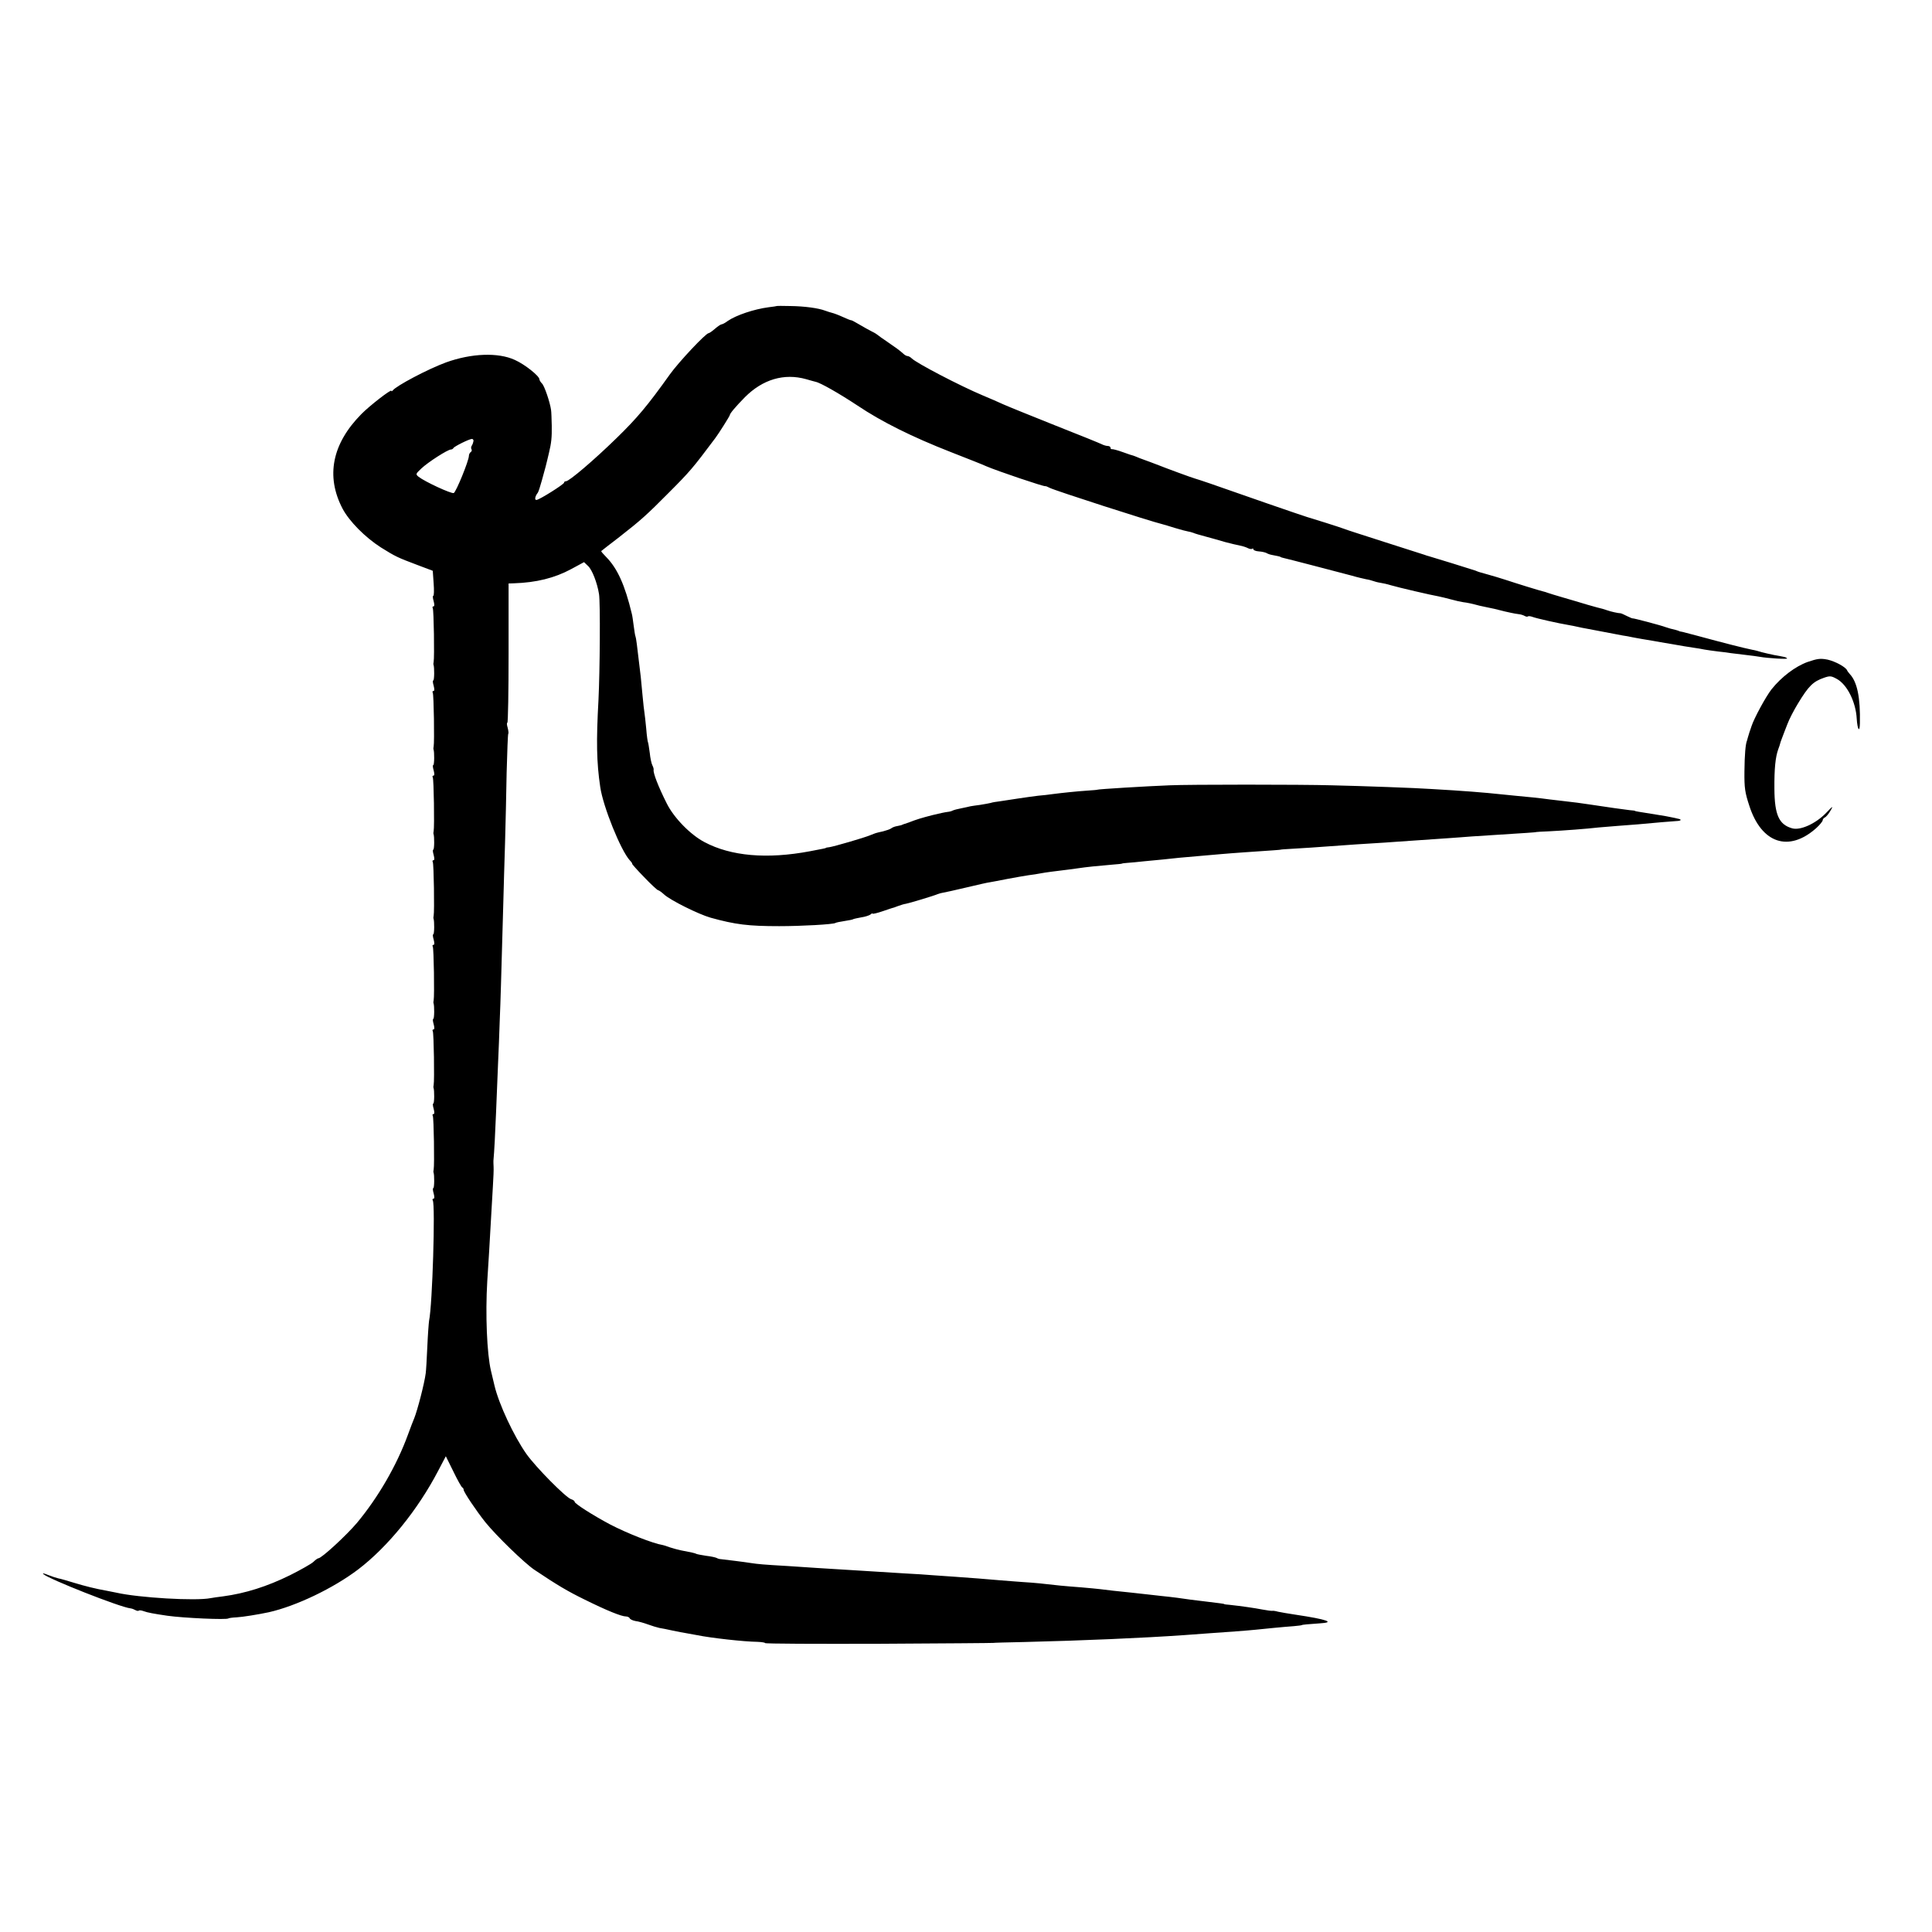
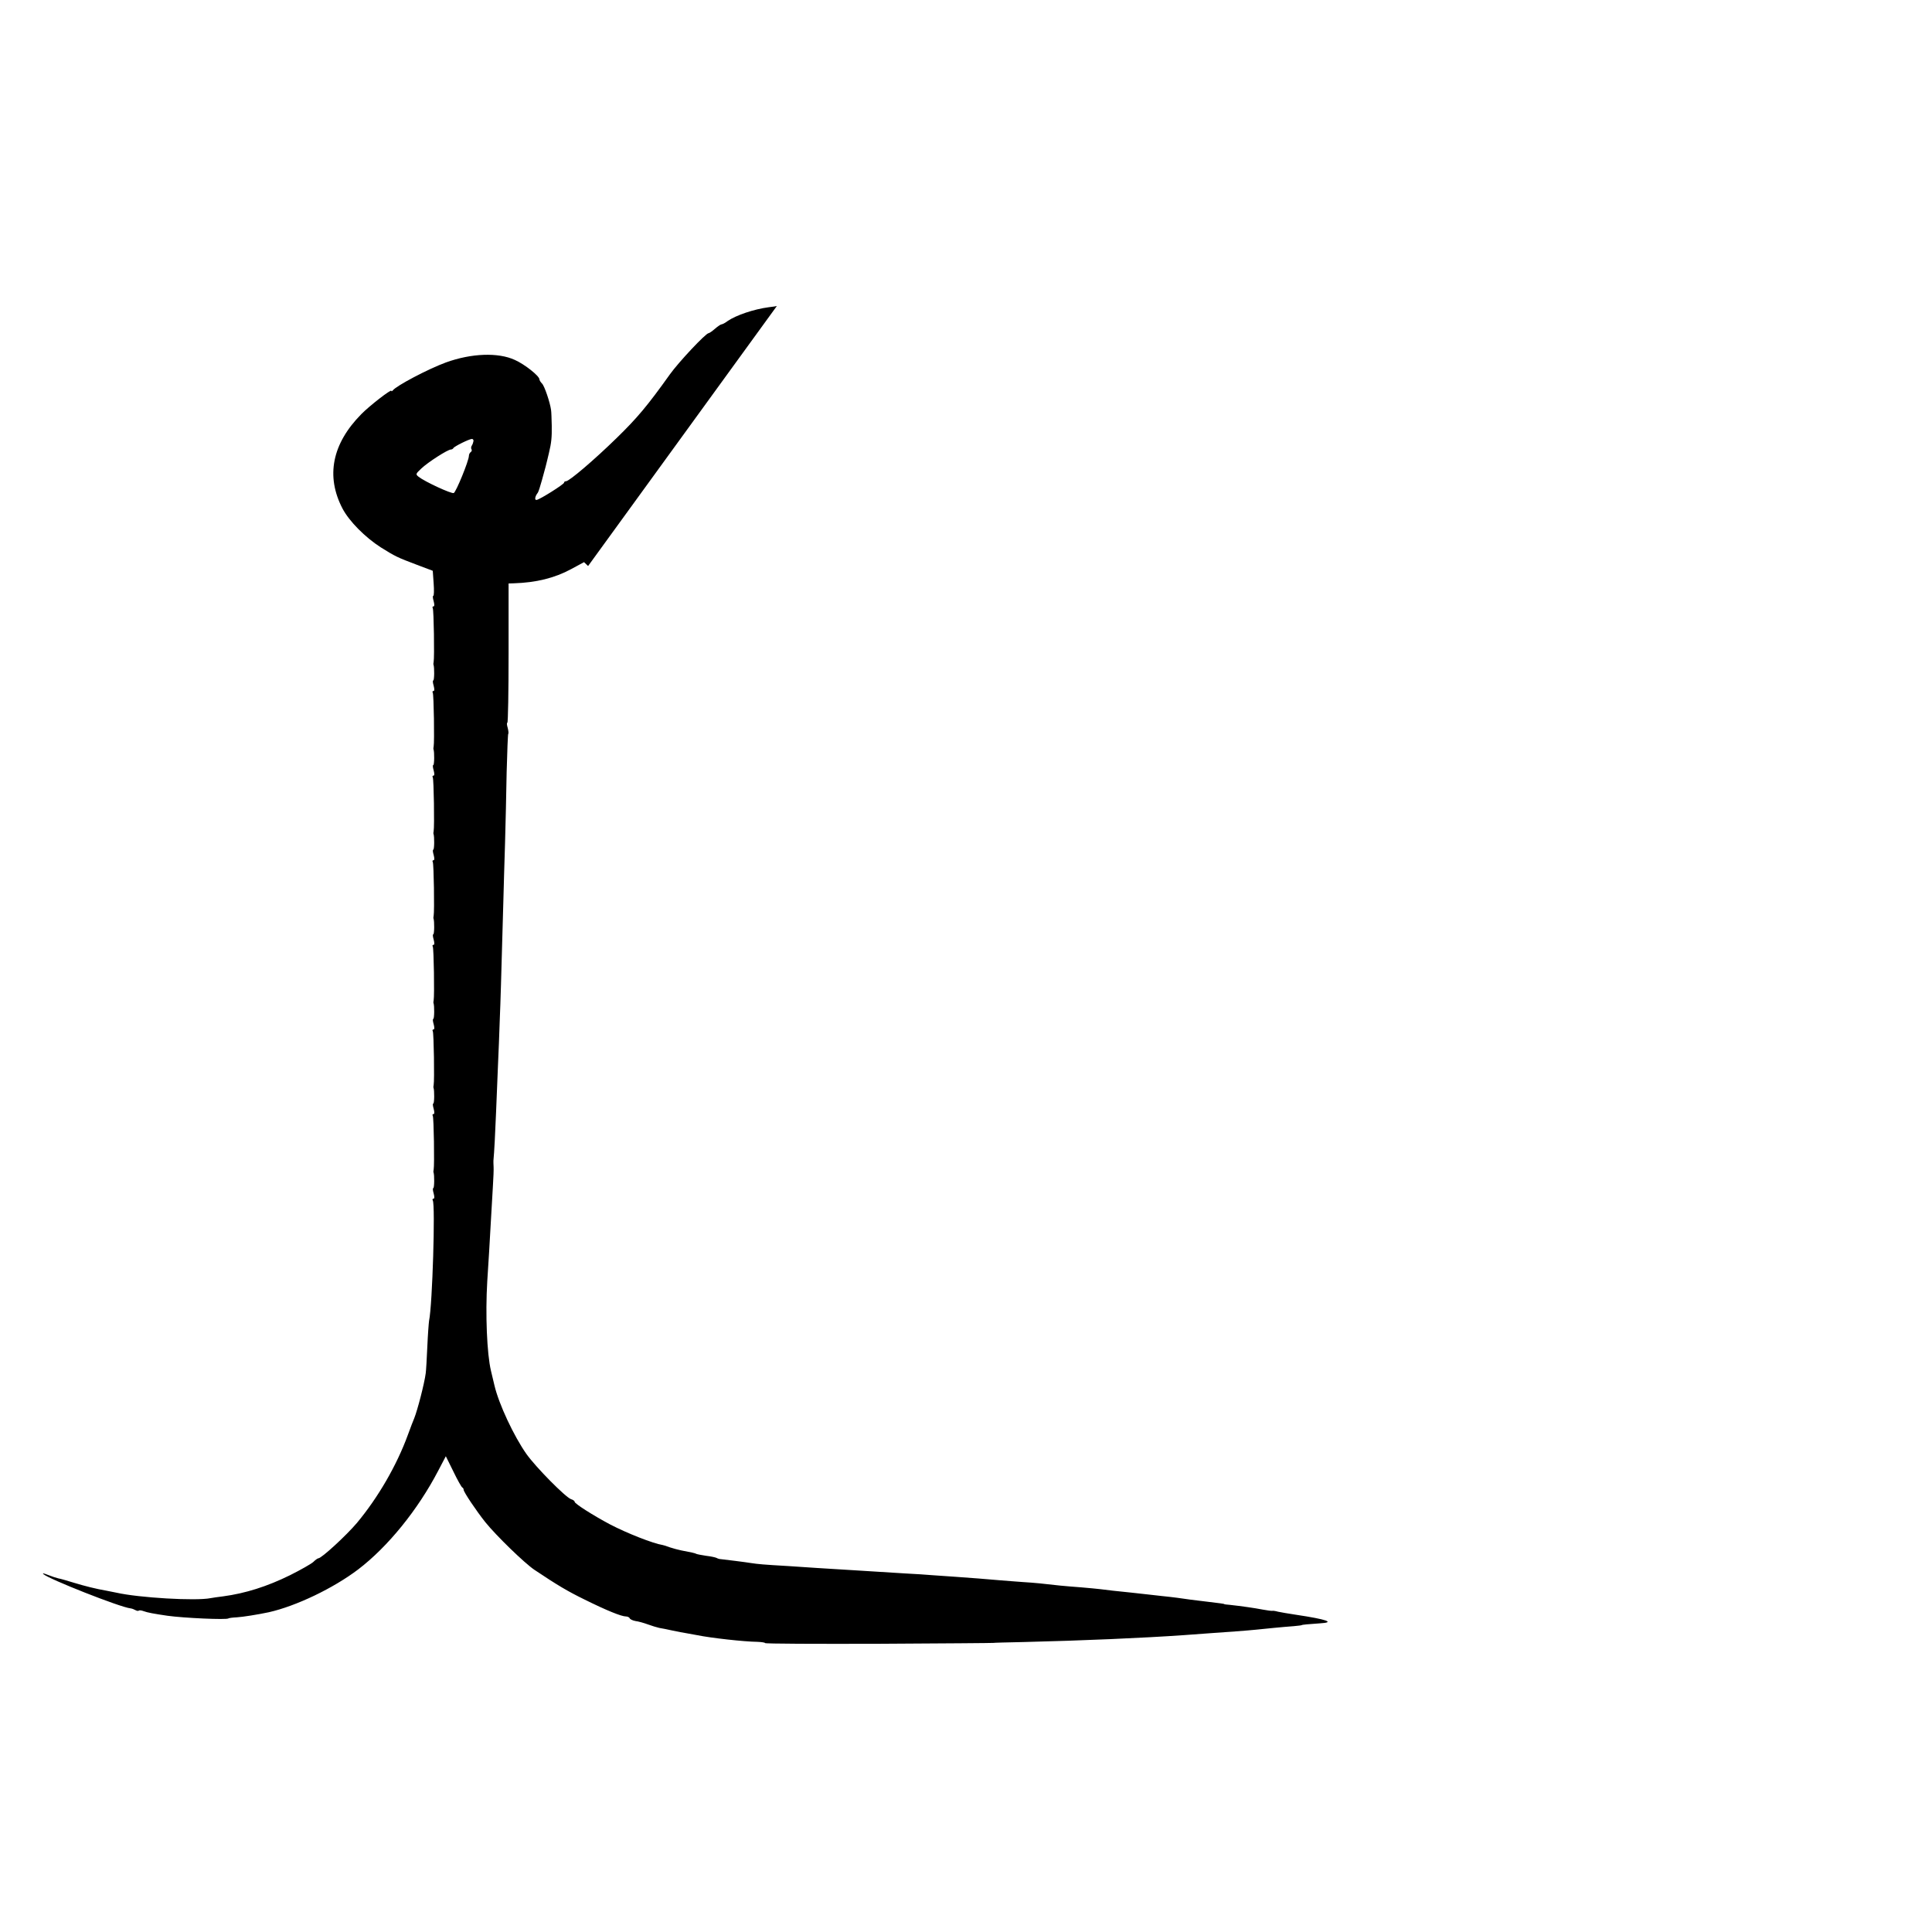
<svg xmlns="http://www.w3.org/2000/svg" version="1.0" width="1096pt" height="1096pt" viewBox="0 0 1096 1096" preserveAspectRatio="xMidYMid meet">
  <g transform="translate(0,1096) scale(0.1,-0.1)" fill="#000000" stroke="none">
-     <path d="M4407 9224 c-1 -1 -22 -4 -47 -7 -83 -11 -184 -45 -232 -78 -14 -11 -30 -19 -35 -19 -4 0 -21 -11 -37 -25 -16 -14 -32 -25 -36 -25 -16 0 -170 -164 -220 -234 -127 -178 -185 -247 -302 -361 -128 -125 -269 -245 -287 -245 -6 0 -11 -3 -11 -8 0 -9 -138 -96 -156 -98 -13 -2 -9 21 7 41 4 6 14 37 23 70 21 76 25 91 30 113 2 9 7 28 10 42 14 58 17 89 16 155 -1 39 -2 79 -4 90 -6 43 -37 135 -51 149 -8 8 -15 19 -15 24 0 19 -83 85 -139 110 -95 44 -247 38 -391 -14 -101 -37 -283 -133 -302 -159 -4 -5 -8 -6 -8 -2 0 11 -124 -85 -170 -132 -166 -168 -203 -352 -107 -536 38 -72 128 -163 217 -220 83 -52 96 -58 205 -99 l90 -34 5 -71 c3 -39 2 -71 -2 -71 -4 0 -3 -13 2 -30 5 -19 5 -30 -1 -30 -6 0 -7 -5 -4 -10 6 -9 10 -280 5 -305 -1 -5 -2 -12 -1 -15 6 -15 5 -90 -1 -90 -4 0 -3 -13 2 -30 5 -19 5 -30 -1 -30 -6 0 -7 -5 -4 -10 6 -9 10 -280 5 -305 -1 -5 -2 -12 -1 -15 6 -15 5 -90 -1 -90 -4 0 -3 -13 2 -30 5 -19 5 -30 -1 -30 -6 0 -7 -5 -4 -10 6 -9 10 -280 5 -305 -1 -5 -2 -12 -1 -15 6 -15 5 -90 -1 -90 -4 0 -3 -13 2 -30 5 -19 5 -30 -1 -30 -6 0 -7 -5 -4 -10 6 -9 10 -280 5 -305 -1 -5 -2 -12 -1 -15 6 -15 5 -90 -1 -90 -4 0 -3 -13 2 -30 5 -19 5 -30 -1 -30 -6 0 -7 -5 -4 -10 6 -9 10 -280 5 -305 -1 -5 -2 -12 -1 -15 6 -15 5 -90 -1 -90 -4 0 -3 -13 2 -30 5 -19 5 -30 -1 -30 -6 0 -7 -5 -4 -10 6 -9 10 -280 5 -305 -1 -5 -2 -12 -1 -15 6 -15 5 -90 -1 -90 -4 0 -3 -13 2 -30 5 -19 5 -30 -1 -30 -6 0 -7 -5 -4 -10 6 -9 10 -280 5 -305 -1 -5 -2 -12 -1 -15 6 -15 5 -90 -1 -90 -4 0 -3 -13 2 -30 5 -19 5 -30 -1 -30 -6 0 -7 -5 -4 -10 15 -24 -2 -593 -21 -682 -2 -13 -7 -79 -10 -148 -3 -69 -7 -136 -9 -150 -8 -61 -47 -210 -65 -255 -5 -11 -21 -53 -36 -94 -63 -173 -169 -356 -289 -500 -60 -71 -201 -201 -219 -201 -4 0 -17 -9 -29 -21 -12 -11 -72 -45 -132 -75 -130 -64 -253 -103 -380 -120 -27 -3 -59 -8 -70 -10 -84 -17 -407 2 -535 31 -14 3 -38 8 -55 11 -63 11 -122 26 -185 45 -36 11 -76 23 -89 25 -13 3 -40 12 -60 20 -20 8 -31 11 -26 5 29 -28 437 -189 495 -195 9 -1 21 -6 28 -10 7 -4 16 -6 19 -3 3 3 15 2 28 -3 21 -8 60 -15 135 -26 93 -13 337 -24 346 -15 2 2 23 5 46 6 35 2 122 16 183 29 155 35 366 136 507 243 168 128 339 339 454 560 l43 82 43 -87 c23 -48 46 -88 50 -90 5 -2 8 -8 8 -13 0 -13 72 -120 123 -184 63 -78 222 -232 278 -270 130 -87 189 -122 283 -168 127 -63 211 -97 237 -97 9 0 19 -5 21 -10 2 -6 17 -13 33 -16 17 -2 48 -11 70 -19 22 -8 51 -17 65 -20 14 -2 48 -9 75 -15 28 -6 65 -13 84 -16 18 -3 43 -8 55 -10 78 -16 265 -37 343 -38 24 -1 43 -4 43 -7 0 -4 291 -5 648 -4 356 2 647 4 647 5 0 1 79 3 175 5 332 8 676 23 905 39 39 3 106 8 150 11 87 6 213 15 260 20 17 2 61 6 100 10 38 4 90 8 115 10 25 2 45 5 45 6 0 2 41 6 103 10 88 5 42 22 -138 49 -41 6 -86 14 -100 17 -14 4 -28 6 -32 5 -4 -1 -29 2 -55 7 -46 9 -123 20 -188 27 -16 1 -30 3 -30 4 0 2 -24 5 -99 14 -33 4 -73 9 -90 11 -47 7 -105 15 -166 21 -30 3 -66 7 -80 9 -44 5 -144 16 -195 21 -27 3 -61 7 -75 9 -14 2 -61 6 -105 10 -44 3 -98 8 -120 10 -97 11 -144 16 -210 20 -38 3 -97 7 -130 10 -82 7 -166 14 -255 20 -41 3 -100 7 -130 9 -30 3 -100 7 -155 10 -217 14 -361 22 -500 31 -38 3 -113 7 -165 11 -140 8 -171 11 -210 17 -36 6 -144 19 -170 22 -9 0 -20 4 -25 7 -6 3 -32 9 -59 12 -27 4 -52 9 -56 11 -6 4 -25 8 -87 20 -16 3 -44 11 -63 17 -19 7 -37 13 -40 13 -56 9 -203 67 -299 117 -98 52 -201 118 -201 128 0 5 -9 12 -20 15 -31 10 -200 181 -254 257 -71 101 -156 282 -181 388 -2 8 -11 46 -20 84 -23 97 -32 321 -21 506 8 123 13 205 21 350 3 58 8 143 11 190 3 47 5 96 4 110 -1 14 -1 30 -1 35 5 52 10 154 15 275 3 80 8 201 11 270 3 69 8 184 10 255 5 120 7 199 20 660 2 88 7 243 10 345 3 102 7 281 9 398 3 118 7 216 9 219 3 2 1 18 -3 34 -5 16 -6 29 -2 29 4 0 7 178 7 395 l0 395 30 1 c127 4 231 30 324 80 l74 40 23 -22 c23 -21 52 -96 62 -159 8 -49 5 -437 -3 -600 -13 -235 -11 -354 10 -495 16 -111 117 -361 168 -416 10 -10 15 -19 13 -19 -3 0 27 -34 67 -75 39 -41 76 -75 80 -75 4 0 20 -11 34 -24 35 -33 197 -113 264 -132 141 -39 214 -48 389 -48 128 0 306 10 319 18 4 3 26 7 51 11 25 4 48 8 51 11 4 2 24 6 45 10 22 3 45 11 52 16 6 6 12 8 12 5 0 -3 26 3 58 14 31 11 57 19 57 19 0 -1 13 4 29 10 16 6 36 12 45 13 18 3 158 45 181 55 8 3 22 7 30 8 8 1 67 14 130 29 63 15 124 29 135 30 11 2 56 10 100 19 44 8 98 18 120 21 23 3 52 7 65 10 14 3 43 7 65 10 96 12 122 15 155 20 39 6 106 13 190 20 30 2 55 5 55 6 0 1 14 3 30 4 17 1 59 5 95 9 36 3 83 8 105 10 22 2 65 7 95 10 30 3 87 8 125 11 39 3 90 8 115 10 25 2 83 7 130 10 165 11 205 14 205 15 0 1 29 3 65 5 58 3 130 8 295 20 28 2 95 7 150 10 55 3 123 8 150 10 121 8 234 16 290 20 33 2 94 7 135 10 108 7 246 16 310 20 30 2 55 4 55 5 0 0 32 3 71 4 81 4 216 14 284 22 25 2 74 6 110 9 62 4 155 12 250 21 25 2 60 5 77 6 31 1 37 9 10 14 -7 2 -21 5 -32 7 -11 3 -51 10 -90 16 -107 17 -120 19 -120 21 0 1 -13 3 -30 4 -27 3 -127 17 -225 32 -53 8 -90 13 -145 19 -27 3 -66 8 -85 10 -49 7 -138 16 -185 20 -22 2 -62 6 -90 9 -92 10 -217 20 -395 30 -86 6 -390 17 -565 21 -174 5 -812 5 -920 0 -130 -5 -410 -22 -410 -25 0 -1 -25 -3 -55 -5 -61 -4 -146 -13 -200 -20 -19 -3 -55 -7 -80 -9 -25 -3 -76 -10 -115 -16 -38 -6 -86 -13 -105 -16 -19 -2 -42 -6 -50 -9 -8 -2 -35 -7 -60 -11 -25 -3 -49 -7 -55 -8 -5 -2 -28 -6 -50 -11 -22 -4 -44 -10 -50 -13 -5 -3 -18 -7 -30 -8 -11 -1 -49 -9 -85 -18 -62 -16 -89 -24 -135 -42 -11 -4 -23 -8 -27 -9 -5 -2 -9 -3 -10 -4 -2 -2 -14 -4 -27 -7 -14 -2 -29 -8 -35 -13 -6 -5 -27 -12 -46 -17 -45 -10 -40 -9 -73 -22 -36 -15 -205 -64 -232 -68 -11 -1 -20 -3 -20 -4 0 -2 -12 -4 -90 -19 -244 -46 -449 -28 -599 52 -80 42 -173 138 -213 218 -49 97 -79 176 -75 192 1 4 -2 16 -7 25 -5 9 -12 41 -15 71 -4 29 -8 56 -10 60 -2 3 -7 38 -10 77 -4 39 -8 80 -10 90 -2 11 -7 55 -11 99 -4 44 -9 91 -10 105 -2 14 -6 48 -9 75 -11 97 -18 150 -21 155 -2 3 -6 29 -10 59 -4 30 -8 61 -11 70 -39 163 -82 257 -145 321 -17 17 -30 32 -28 34 2 2 48 38 103 80 123 96 157 127 276 247 124 124 140 143 268 314 19 25 82 125 82 130 0 9 34 49 86 102 101 101 222 137 347 102 23 -7 47 -13 54 -15 27 -5 135 -67 238 -135 137 -92 310 -178 530 -264 94 -37 184 -72 200 -80 63 -27 326 -116 335 -113 3 1 14 -4 26 -10 29 -15 568 -189 639 -206 6 -1 37 -11 70 -21 33 -10 67 -19 75 -20 8 -1 22 -5 30 -8 8 -4 40 -13 70 -21 30 -8 80 -22 110 -31 30 -8 68 -17 84 -20 16 -3 37 -10 46 -15 10 -5 20 -6 24 -3 3 3 6 2 6 -3 0 -5 14 -11 31 -12 18 -1 37 -6 43 -9 6 -4 20 -9 31 -11 29 -5 50 -10 50 -12 0 -1 7 -3 15 -5 16 -3 299 -77 390 -101 30 -9 66 -17 80 -20 14 -2 32 -7 40 -10 8 -3 26 -8 40 -10 14 -2 41 -8 60 -14 40 -12 233 -57 270 -63 14 -3 45 -10 70 -17 25 -7 56 -14 70 -16 25 -3 48 -8 93 -20 12 -3 31 -7 42 -9 11 -2 30 -6 43 -9 58 -15 69 -17 92 -22 14 -3 34 -7 45 -8 12 -1 27 -6 34 -10 7 -4 15 -6 18 -3 3 3 15 2 28 -3 21 -8 145 -36 205 -46 14 -2 36 -7 50 -10 14 -3 36 -8 50 -10 14 -3 59 -11 100 -19 41 -8 89 -17 105 -20 17 -2 41 -7 55 -10 14 -3 39 -7 55 -10 17 -3 44 -7 60 -10 17 -3 66 -12 110 -19 44 -8 98 -17 120 -20 22 -3 51 -8 65 -11 14 -3 49 -7 78 -11 29 -3 61 -7 70 -9 9 -1 46 -6 82 -10 36 -4 73 -9 83 -11 43 -8 161 -15 155 -9 -3 4 -12 8 -20 9 -7 2 -31 6 -53 10 -22 4 -53 12 -70 16 -16 5 -41 12 -55 14 -49 10 -159 38 -314 80 -33 9 -69 18 -80 21 -12 2 -21 4 -21 5 0 1 -8 3 -17 6 -26 6 -41 10 -58 16 -29 11 -185 52 -188 50 -1 -1 -16 5 -32 13 -16 8 -33 16 -37 16 -13 0 -57 10 -73 16 -8 3 -21 7 -28 9 -7 1 -46 12 -85 23 -40 12 -103 31 -142 42 -38 11 -77 23 -85 26 -8 3 -20 7 -26 8 -18 4 -151 45 -214 66 -30 10 -75 23 -100 30 -54 15 -51 14 -70 22 -17 6 -249 78 -265 82 -5 1 -17 5 -25 8 -8 3 -109 35 -225 72 -115 37 -219 70 -230 75 -20 8 -191 62 -210 67 -10 2 -415 142 -550 190 -38 13 -77 26 -85 28 -16 4 -171 61 -205 75 -11 4 -33 13 -50 19 -16 6 -43 16 -60 22 -16 7 -32 13 -35 14 -3 0 -30 9 -60 20 -30 11 -58 18 -62 17 -5 -1 -8 2 -8 8 0 5 -7 10 -15 10 -8 0 -23 4 -33 9 -9 5 -127 53 -262 106 -135 54 -269 108 -298 121 -29 13 -80 36 -115 50 -131 55 -378 184 -405 211 -7 7 -18 13 -23 13 -6 0 -17 6 -24 13 -25 22 -39 32 -90 67 -27 18 -52 36 -55 39 -3 3 -18 13 -35 21 -16 8 -48 26 -70 39 -22 13 -42 24 -45 24 -3 -1 -25 8 -49 19 -24 11 -51 21 -60 23 -9 2 -27 8 -41 13 -37 14 -115 25 -198 26 -40 1 -74 1 -75 0z m-1721 -766 c-1 -7 -5 -19 -9 -25 -5 -7 -6 -17 -2 -22 3 -5 1 -12 -5 -16 -5 -3 -10 -13 -10 -21 0 -27 -73 -206 -86 -211 -14 -5 -163 64 -199 92 -18 15 -18 16 16 48 37 35 149 107 167 107 6 0 12 4 14 8 4 9 88 51 105 52 6 0 10 -6 9 -12z" />
-     <path d="M10255 7205 c-70 -25 -149 -85 -205 -155 -33 -42 -100 -166 -114 -210 -5 -14 -9 -28 -11 -32 -5 -15 -7 -23 -10 -33 -1 -5 -3 -12 -4 -15 -9 -20 -14 -81 -15 -175 -1 -96 3 -121 28 -197 69 -213 224 -264 379 -126 20 18 37 39 37 45 0 6 6 13 13 16 6 3 21 20 31 38 18 30 14 28 -27 -15 -58 -59 -144 -98 -190 -85 -75 21 -100 76 -101 224 -1 114 6 182 22 225 5 14 10 27 10 30 0 3 6 19 12 35 6 17 20 52 30 78 10 27 37 79 59 115 61 101 87 126 148 147 34 12 42 11 74 -7 58 -32 107 -131 112 -225 4 -63 17 -82 18 -27 3 147 -15 236 -58 281 -6 7 -13 16 -15 21 -8 18 -66 50 -110 60 -41 8 -57 6 -113 -13z" />
+     <path d="M4407 9224 c-1 -1 -22 -4 -47 -7 -83 -11 -184 -45 -232 -78 -14 -11 -30 -19 -35 -19 -4 0 -21 -11 -37 -25 -16 -14 -32 -25 -36 -25 -16 0 -170 -164 -220 -234 -127 -178 -185 -247 -302 -361 -128 -125 -269 -245 -287 -245 -6 0 -11 -3 -11 -8 0 -9 -138 -96 -156 -98 -13 -2 -9 21 7 41 4 6 14 37 23 70 21 76 25 91 30 113 2 9 7 28 10 42 14 58 17 89 16 155 -1 39 -2 79 -4 90 -6 43 -37 135 -51 149 -8 8 -15 19 -15 24 0 19 -83 85 -139 110 -95 44 -247 38 -391 -14 -101 -37 -283 -133 -302 -159 -4 -5 -8 -6 -8 -2 0 11 -124 -85 -170 -132 -166 -168 -203 -352 -107 -536 38 -72 128 -163 217 -220 83 -52 96 -58 205 -99 l90 -34 5 -71 c3 -39 2 -71 -2 -71 -4 0 -3 -13 2 -30 5 -19 5 -30 -1 -30 -6 0 -7 -5 -4 -10 6 -9 10 -280 5 -305 -1 -5 -2 -12 -1 -15 6 -15 5 -90 -1 -90 -4 0 -3 -13 2 -30 5 -19 5 -30 -1 -30 -6 0 -7 -5 -4 -10 6 -9 10 -280 5 -305 -1 -5 -2 -12 -1 -15 6 -15 5 -90 -1 -90 -4 0 -3 -13 2 -30 5 -19 5 -30 -1 -30 -6 0 -7 -5 -4 -10 6 -9 10 -280 5 -305 -1 -5 -2 -12 -1 -15 6 -15 5 -90 -1 -90 -4 0 -3 -13 2 -30 5 -19 5 -30 -1 -30 -6 0 -7 -5 -4 -10 6 -9 10 -280 5 -305 -1 -5 -2 -12 -1 -15 6 -15 5 -90 -1 -90 -4 0 -3 -13 2 -30 5 -19 5 -30 -1 -30 -6 0 -7 -5 -4 -10 6 -9 10 -280 5 -305 -1 -5 -2 -12 -1 -15 6 -15 5 -90 -1 -90 -4 0 -3 -13 2 -30 5 -19 5 -30 -1 -30 -6 0 -7 -5 -4 -10 6 -9 10 -280 5 -305 -1 -5 -2 -12 -1 -15 6 -15 5 -90 -1 -90 -4 0 -3 -13 2 -30 5 -19 5 -30 -1 -30 -6 0 -7 -5 -4 -10 6 -9 10 -280 5 -305 -1 -5 -2 -12 -1 -15 6 -15 5 -90 -1 -90 -4 0 -3 -13 2 -30 5 -19 5 -30 -1 -30 -6 0 -7 -5 -4 -10 15 -24 -2 -593 -21 -682 -2 -13 -7 -79 -10 -148 -3 -69 -7 -136 -9 -150 -8 -61 -47 -210 -65 -255 -5 -11 -21 -53 -36 -94 -63 -173 -169 -356 -289 -500 -60 -71 -201 -201 -219 -201 -4 0 -17 -9 -29 -21 -12 -11 -72 -45 -132 -75 -130 -64 -253 -103 -380 -120 -27 -3 -59 -8 -70 -10 -84 -17 -407 2 -535 31 -14 3 -38 8 -55 11 -63 11 -122 26 -185 45 -36 11 -76 23 -89 25 -13 3 -40 12 -60 20 -20 8 -31 11 -26 5 29 -28 437 -189 495 -195 9 -1 21 -6 28 -10 7 -4 16 -6 19 -3 3 3 15 2 28 -3 21 -8 60 -15 135 -26 93 -13 337 -24 346 -15 2 2 23 5 46 6 35 2 122 16 183 29 155 35 366 136 507 243 168 128 339 339 454 560 l43 82 43 -87 c23 -48 46 -88 50 -90 5 -2 8 -8 8 -13 0 -13 72 -120 123 -184 63 -78 222 -232 278 -270 130 -87 189 -122 283 -168 127 -63 211 -97 237 -97 9 0 19 -5 21 -10 2 -6 17 -13 33 -16 17 -2 48 -11 70 -19 22 -8 51 -17 65 -20 14 -2 48 -9 75 -15 28 -6 65 -13 84 -16 18 -3 43 -8 55 -10 78 -16 265 -37 343 -38 24 -1 43 -4 43 -7 0 -4 291 -5 648 -4 356 2 647 4 647 5 0 1 79 3 175 5 332 8 676 23 905 39 39 3 106 8 150 11 87 6 213 15 260 20 17 2 61 6 100 10 38 4 90 8 115 10 25 2 45 5 45 6 0 2 41 6 103 10 88 5 42 22 -138 49 -41 6 -86 14 -100 17 -14 4 -28 6 -32 5 -4 -1 -29 2 -55 7 -46 9 -123 20 -188 27 -16 1 -30 3 -30 4 0 2 -24 5 -99 14 -33 4 -73 9 -90 11 -47 7 -105 15 -166 21 -30 3 -66 7 -80 9 -44 5 -144 16 -195 21 -27 3 -61 7 -75 9 -14 2 -61 6 -105 10 -44 3 -98 8 -120 10 -97 11 -144 16 -210 20 -38 3 -97 7 -130 10 -82 7 -166 14 -255 20 -41 3 -100 7 -130 9 -30 3 -100 7 -155 10 -217 14 -361 22 -500 31 -38 3 -113 7 -165 11 -140 8 -171 11 -210 17 -36 6 -144 19 -170 22 -9 0 -20 4 -25 7 -6 3 -32 9 -59 12 -27 4 -52 9 -56 11 -6 4 -25 8 -87 20 -16 3 -44 11 -63 17 -19 7 -37 13 -40 13 -56 9 -203 67 -299 117 -98 52 -201 118 -201 128 0 5 -9 12 -20 15 -31 10 -200 181 -254 257 -71 101 -156 282 -181 388 -2 8 -11 46 -20 84 -23 97 -32 321 -21 506 8 123 13 205 21 350 3 58 8 143 11 190 3 47 5 96 4 110 -1 14 -1 30 -1 35 5 52 10 154 15 275 3 80 8 201 11 270 3 69 8 184 10 255 5 120 7 199 20 660 2 88 7 243 10 345 3 102 7 281 9 398 3 118 7 216 9 219 3 2 1 18 -3 34 -5 16 -6 29 -2 29 4 0 7 178 7 395 l0 395 30 1 c127 4 231 30 324 80 l74 40 23 -22 z m-1721 -766 c-1 -7 -5 -19 -9 -25 -5 -7 -6 -17 -2 -22 3 -5 1 -12 -5 -16 -5 -3 -10 -13 -10 -21 0 -27 -73 -206 -86 -211 -14 -5 -163 64 -199 92 -18 15 -18 16 16 48 37 35 149 107 167 107 6 0 12 4 14 8 4 9 88 51 105 52 6 0 10 -6 9 -12z" />
  </g>
</svg>